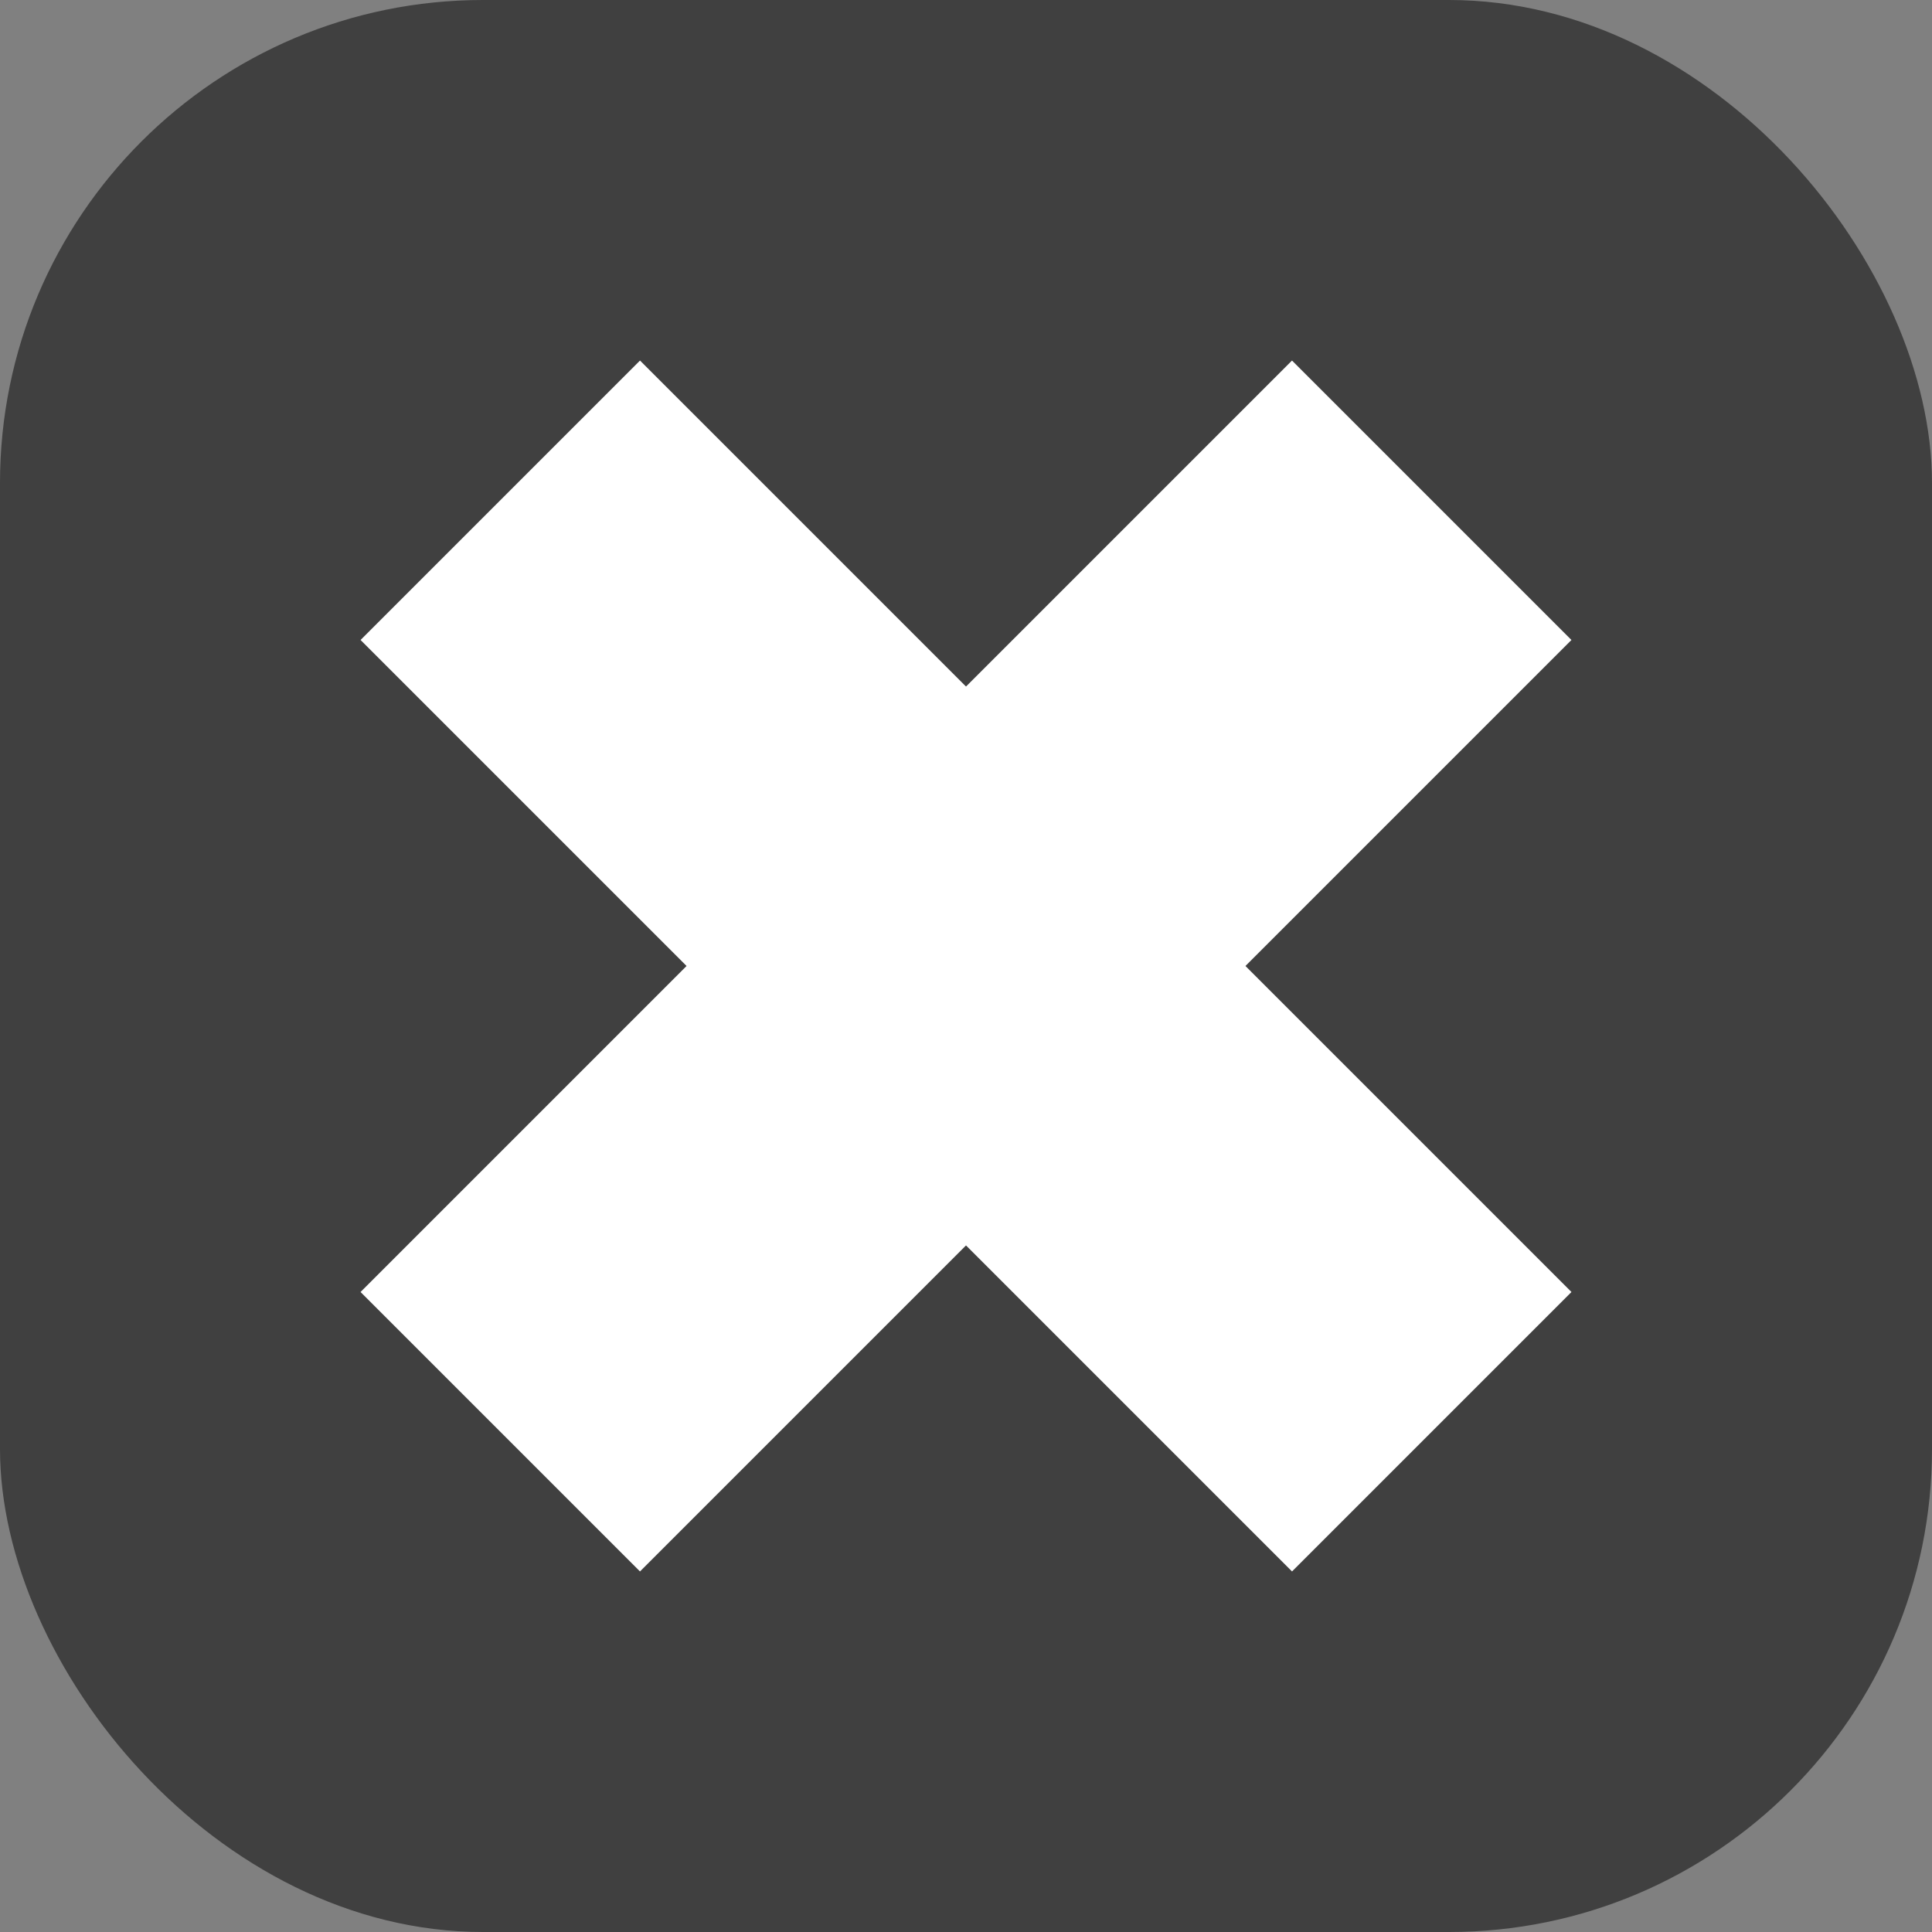
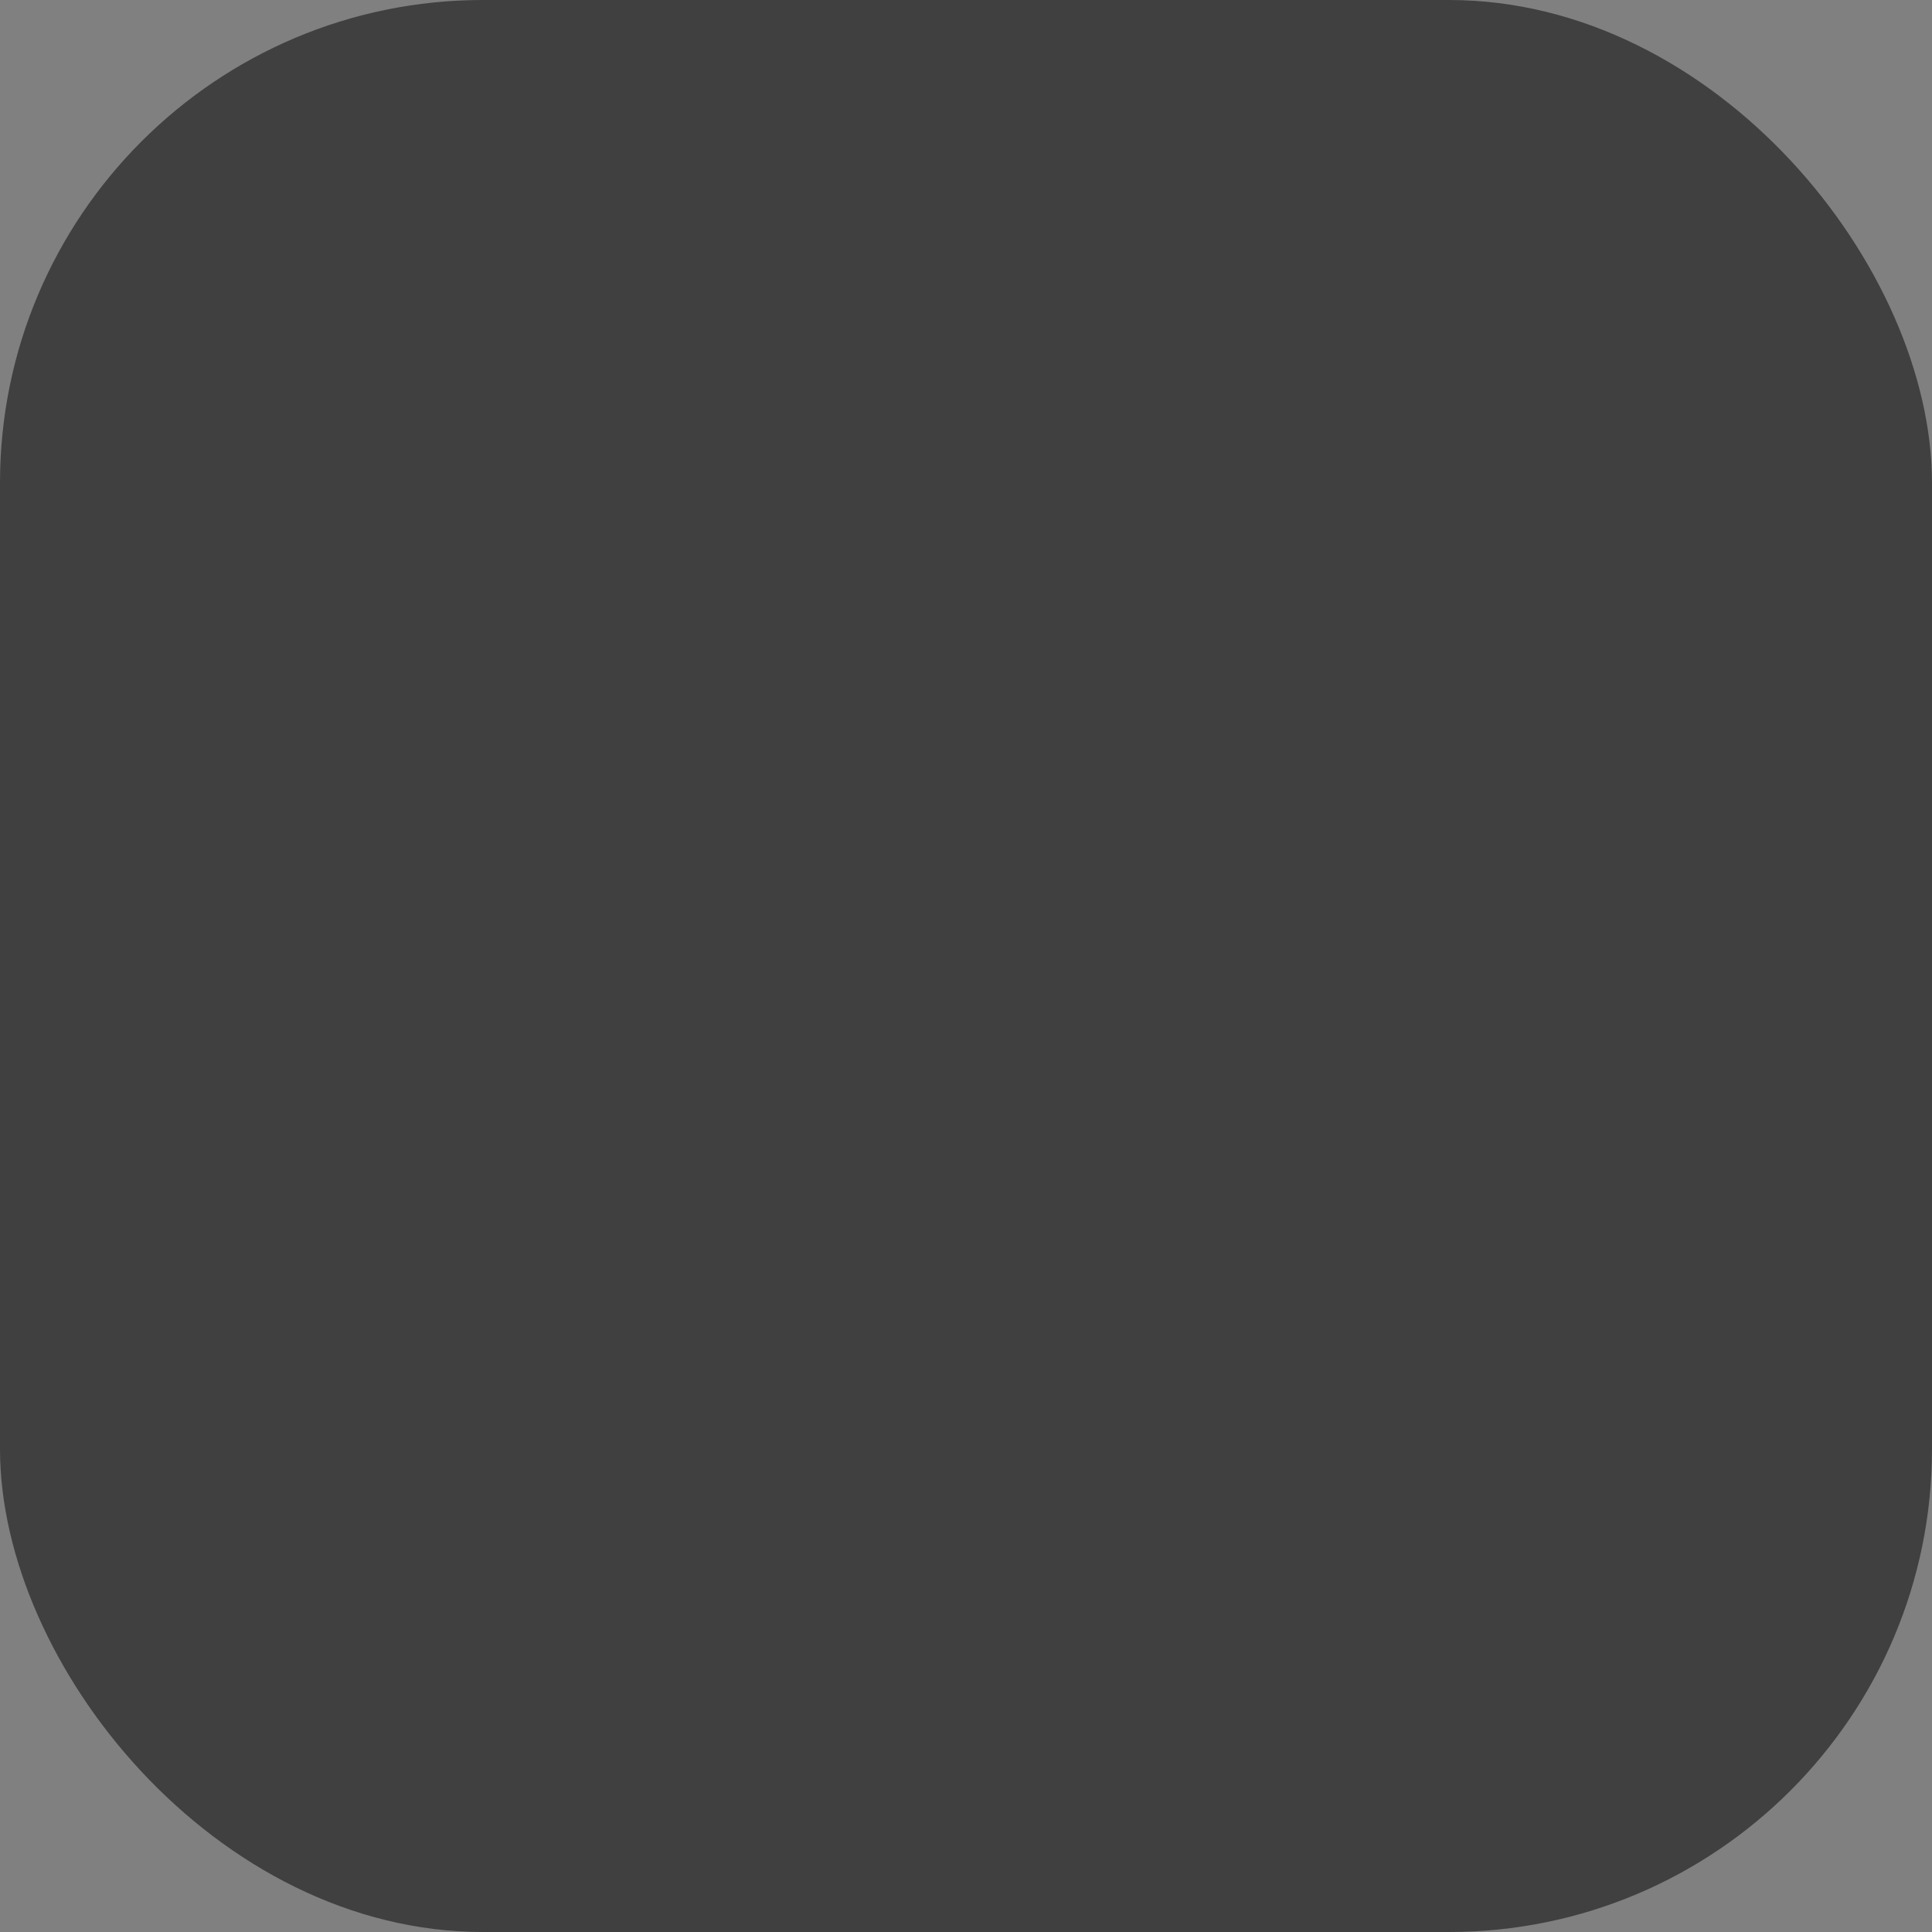
<svg xmlns="http://www.w3.org/2000/svg" width="24px" height="24px" viewBox="0 0 100 100" version="1.1" id="button-close">
  <rect x="0" y="0" width="100" height="100" fill="#808080" stroke="none" />
  <g>
    <rect style="fill:#000000;fill-opacity:0.5" width="100" height="100" ry="25" />
-     <rect style="fill:#ffffff;fill-opacity:1" width="20.455" height="68.182" x="60.483" y="-34.091" transform="rotate(45)" />
-     <rect style="fill:#ffffff;fill-opacity:1" width="20.455" height="68.182" x="-10.227" y="36.62" transform="rotate(-45)" />
  </g>
</svg>